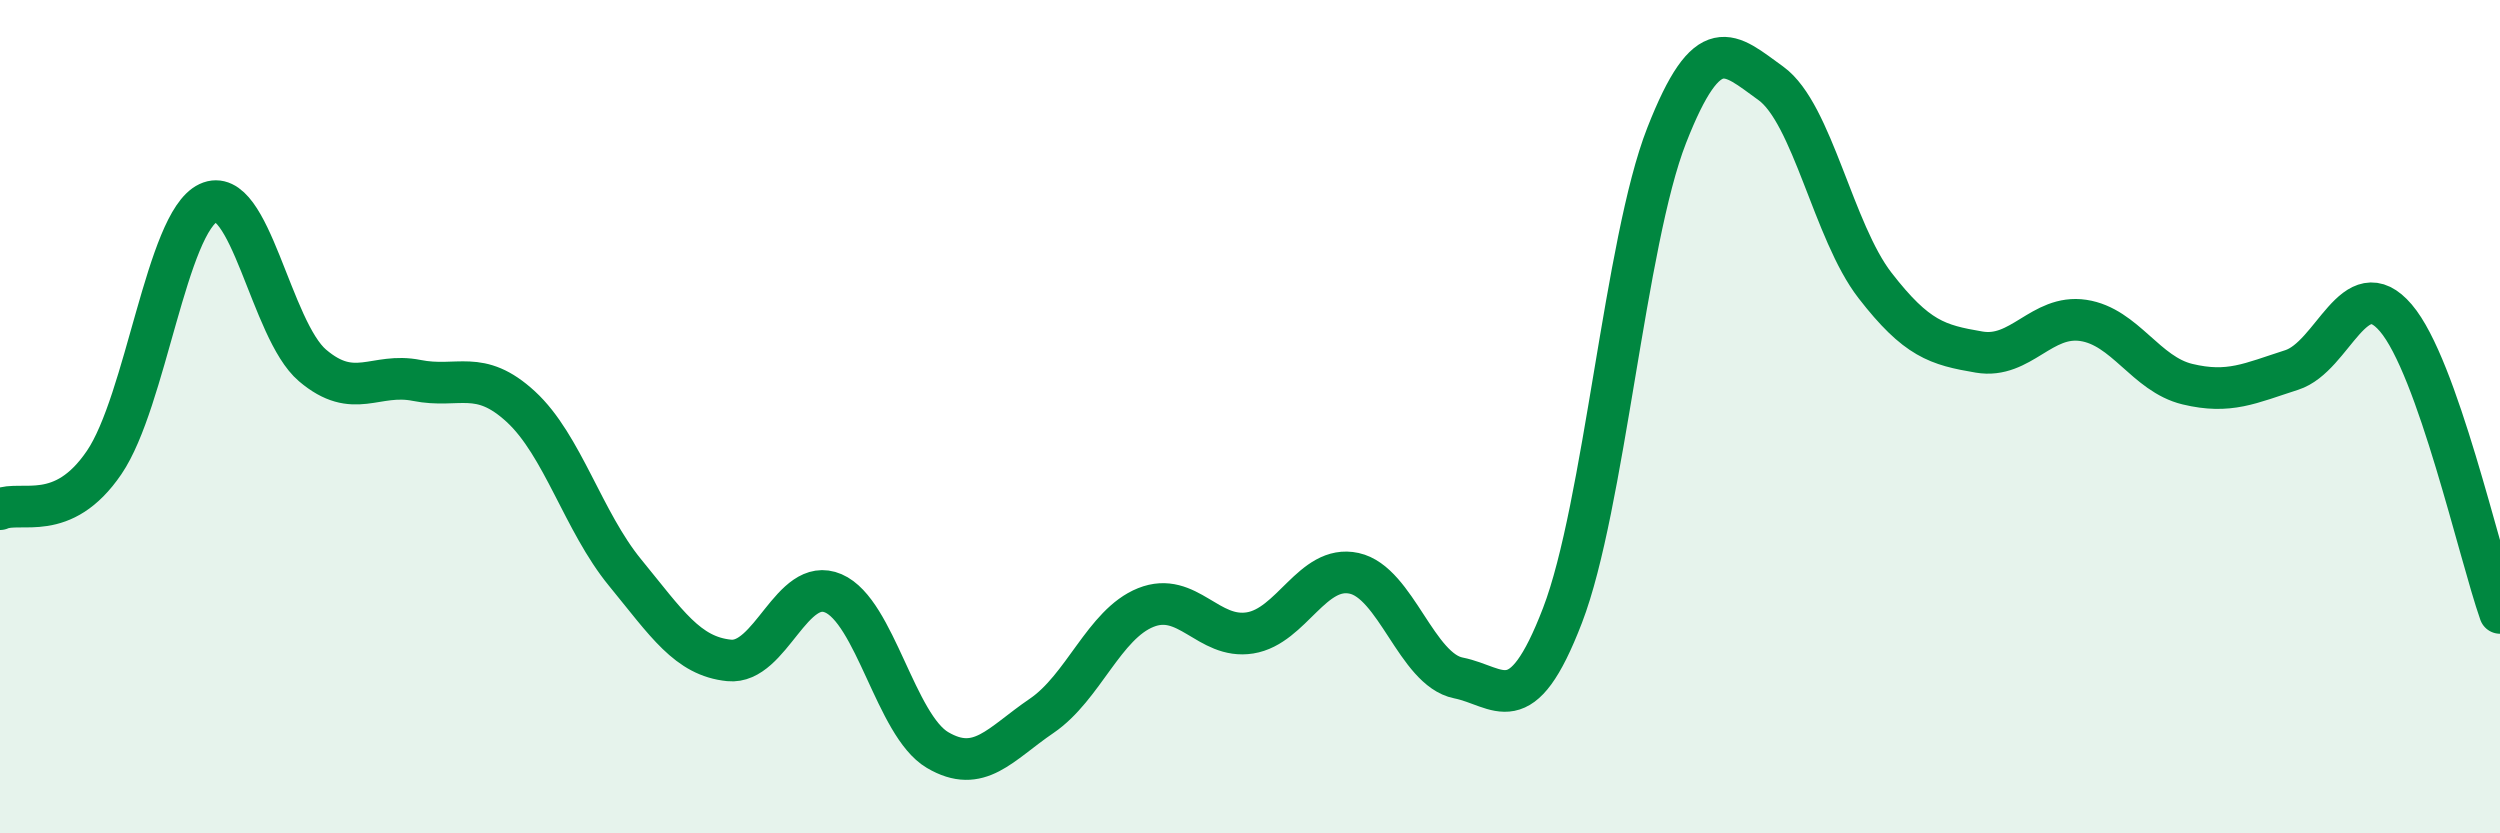
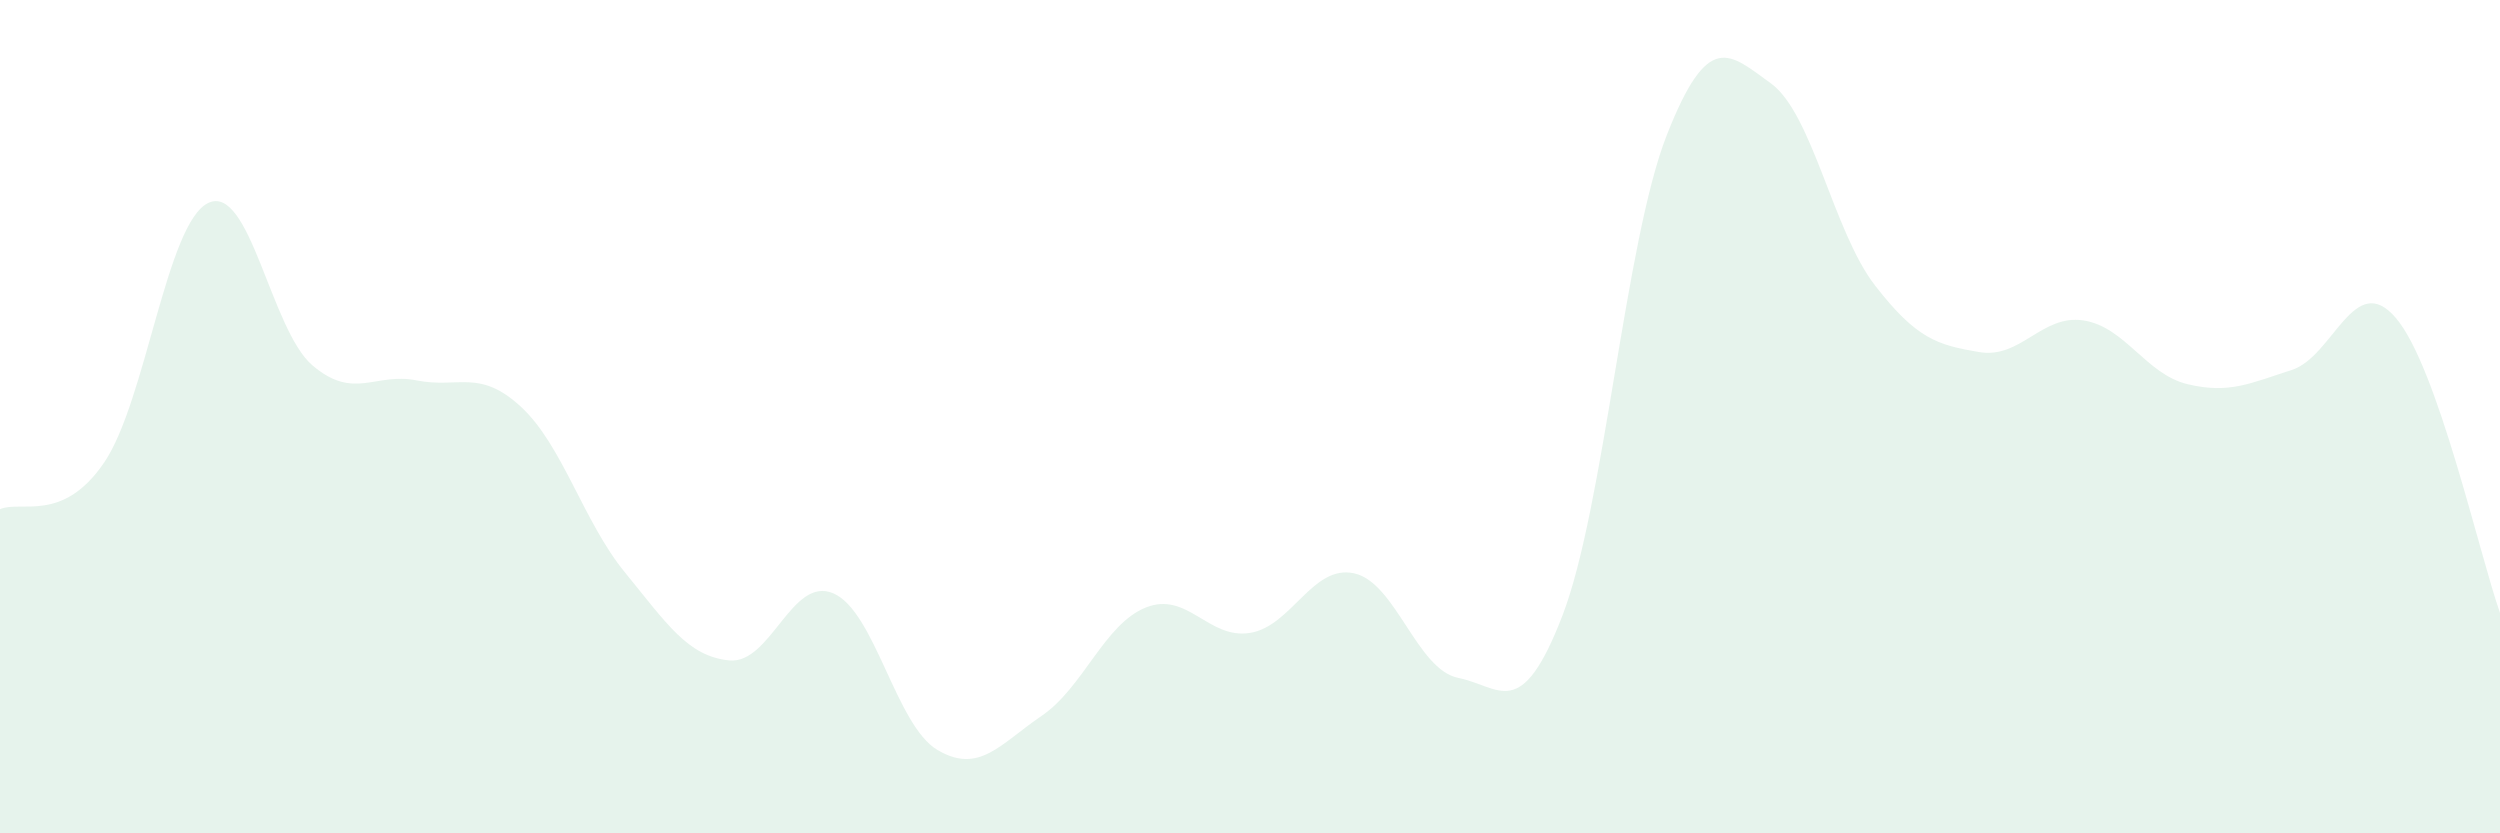
<svg xmlns="http://www.w3.org/2000/svg" width="60" height="20" viewBox="0 0 60 20">
  <path d="M 0,12.22 C 0.5,12 1.5,12.57 2.5,11.1 C 3.5,9.63 4,5.34 5,4.87 C 6,4.4 6.5,7.92 7.5,8.77 C 8.5,9.62 9,8.93 10,9.13 C 11,9.33 11.5,8.84 12.5,9.76 C 13.5,10.68 14,12.52 15,13.74 C 16,14.96 16.5,15.75 17.5,15.85 C 18.5,15.95 19,13.81 20,14.24 C 21,14.67 21.5,17.41 22.5,18 C 23.5,18.59 24,17.86 25,17.18 C 26,16.5 26.5,14.98 27.5,14.58 C 28.5,14.18 29,15.35 30,15.19 C 31,15.03 31.5,13.54 32.5,13.76 C 33.5,13.98 34,16.07 35,16.27 C 36,16.47 36.5,17.37 37.5,14.77 C 38.5,12.17 39,5.8 40,3.25 C 41,0.7 41.5,1.28 42.5,2 C 43.5,2.72 44,5.56 45,6.85 C 46,8.14 46.5,8.28 47.5,8.45 C 48.5,8.62 49,7.54 50,7.69 C 51,7.84 51.5,8.98 52.5,9.22 C 53.5,9.46 54,9.2 55,8.88 C 56,8.56 56.5,6.46 57.5,7.63 C 58.5,8.8 59.5,13.29 60,14.71L60 20L0 20Z" fill="#008740" opacity="0.1" stroke-linecap="round" stroke-linejoin="round" />
-   <path d="M 0,12.22 C 0.5,12 1.5,12.57 2.5,11.1 C 3.5,9.63 4,5.34 5,4.87 C 6,4.4 6.5,7.92 7.5,8.77 C 8.5,9.62 9,8.93 10,9.13 C 11,9.33 11.5,8.84 12.5,9.76 C 13.5,10.68 14,12.52 15,13.74 C 16,14.96 16.5,15.75 17.5,15.85 C 18.5,15.95 19,13.81 20,14.24 C 21,14.67 21.5,17.41 22.5,18 C 23.5,18.59 24,17.86 25,17.18 C 26,16.5 26.5,14.98 27.5,14.58 C 28.5,14.18 29,15.35 30,15.19 C 31,15.03 31.5,13.54 32.5,13.76 C 33.5,13.98 34,16.07 35,16.27 C 36,16.47 36.5,17.37 37.5,14.77 C 38.5,12.17 39,5.8 40,3.25 C 41,0.7 41.5,1.28 42.5,2 C 43.5,2.72 44,5.56 45,6.85 C 46,8.14 46.5,8.28 47.5,8.45 C 48.5,8.62 49,7.54 50,7.69 C 51,7.84 51.5,8.98 52.5,9.22 C 53.5,9.46 54,9.2 55,8.88 C 56,8.56 56.5,6.46 57.5,7.63 C 58.5,8.8 59.5,13.29 60,14.71" stroke="#008740" stroke-width="1" fill="none" stroke-linecap="round" stroke-linejoin="round" />
</svg>